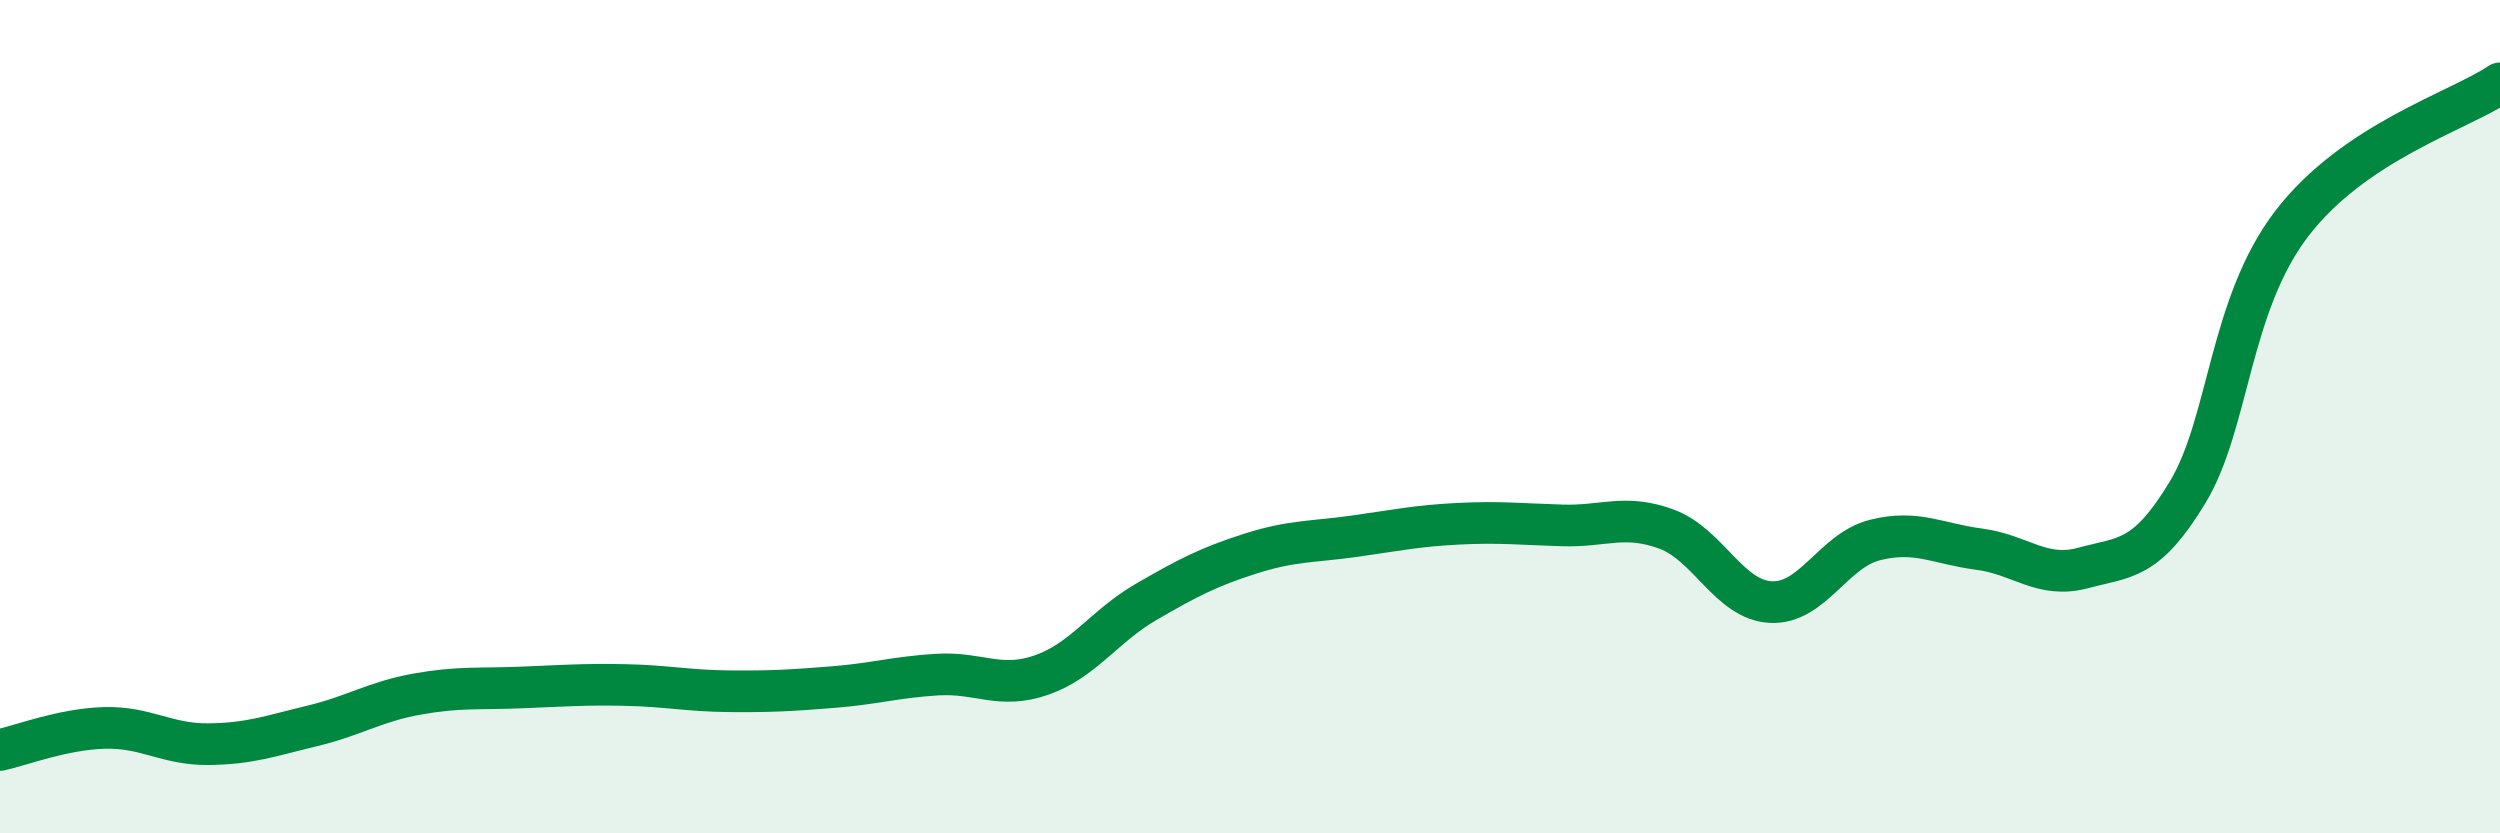
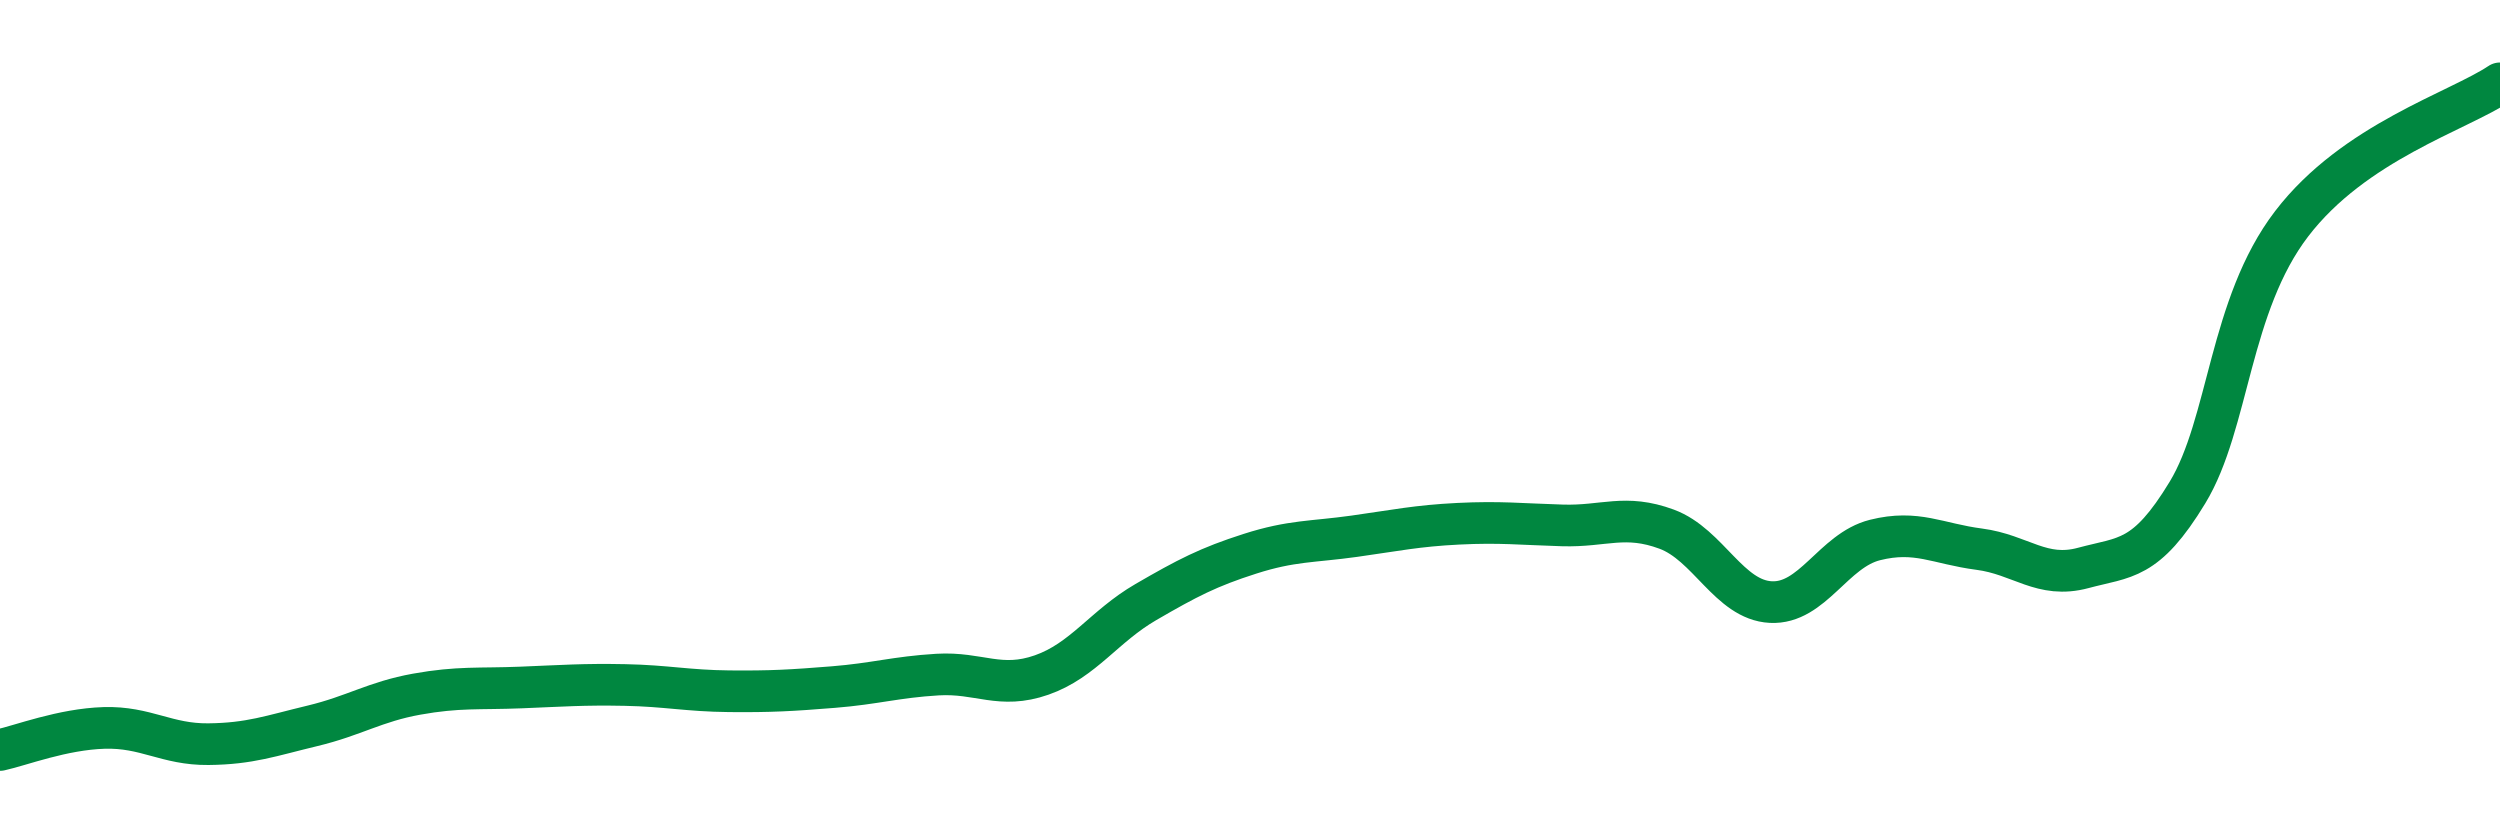
<svg xmlns="http://www.w3.org/2000/svg" width="60" height="20" viewBox="0 0 60 20">
-   <path d="M 0,18 C 0.5,17.89 1.5,17.5 2.5,17.47 C 3.5,17.44 4,17.87 5,17.86 C 6,17.85 6.5,17.66 7.5,17.42 C 8.5,17.18 9,16.84 10,16.66 C 11,16.48 11.5,16.54 12.5,16.5 C 13.5,16.46 14,16.42 15,16.44 C 16,16.46 16.5,16.58 17.5,16.59 C 18.5,16.6 19,16.57 20,16.49 C 21,16.41 21.5,16.25 22.5,16.19 C 23.5,16.13 24,16.55 25,16.2 C 26,15.85 26.5,15.03 27.5,14.45 C 28.5,13.87 29,13.61 30,13.29 C 31,12.97 31.5,13.01 32.5,12.87 C 33.5,12.73 34,12.62 35,12.57 C 36,12.52 36.5,12.58 37.5,12.61 C 38.5,12.64 39,12.33 40,12.7 C 41,13.07 41.5,14.4 42.5,14.45 C 43.5,14.5 44,13.21 45,12.96 C 46,12.71 46.5,13.05 47.5,13.18 C 48.5,13.31 49,13.9 50,13.63 C 51,13.36 51.5,13.47 52.5,11.82 C 53.5,10.17 53.5,7.33 55,5.37 C 56.5,3.41 59,2.67 60,2L60 20L0 20Z" fill="#008740" opacity="0.1" stroke-linecap="round" stroke-linejoin="round" />
  <path d="M 0,18 C 0.5,17.89 1.5,17.5 2.5,17.47 C 3.5,17.44 4,17.87 5,17.86 C 6,17.85 6.5,17.66 7.5,17.42 C 8.5,17.18 9,16.84 10,16.66 C 11,16.48 11.5,16.54 12.5,16.5 C 13.5,16.46 14,16.42 15,16.44 C 16,16.46 16.5,16.58 17.5,16.59 C 18.5,16.6 19,16.57 20,16.49 C 21,16.41 21.5,16.25 22.5,16.19 C 23.5,16.13 24,16.55 25,16.2 C 26,15.85 26.5,15.03 27.5,14.45 C 28.5,13.87 29,13.61 30,13.29 C 31,12.97 31.5,13.01 32.5,12.87 C 33.5,12.73 34,12.62 35,12.57 C 36,12.52 36.5,12.58 37.5,12.61 C 38.5,12.64 39,12.33 40,12.7 C 41,13.07 41.5,14.4 42.5,14.45 C 43.5,14.5 44,13.21 45,12.96 C 46,12.71 46.5,13.05 47.5,13.18 C 48.5,13.31 49,13.9 50,13.63 C 51,13.36 51.5,13.47 52.5,11.82 C 53.5,10.17 53.5,7.33 55,5.37 C 56.5,3.41 59,2.67 60,2" stroke="#008740" stroke-width="1" fill="none" stroke-linecap="round" stroke-linejoin="round" />
</svg>